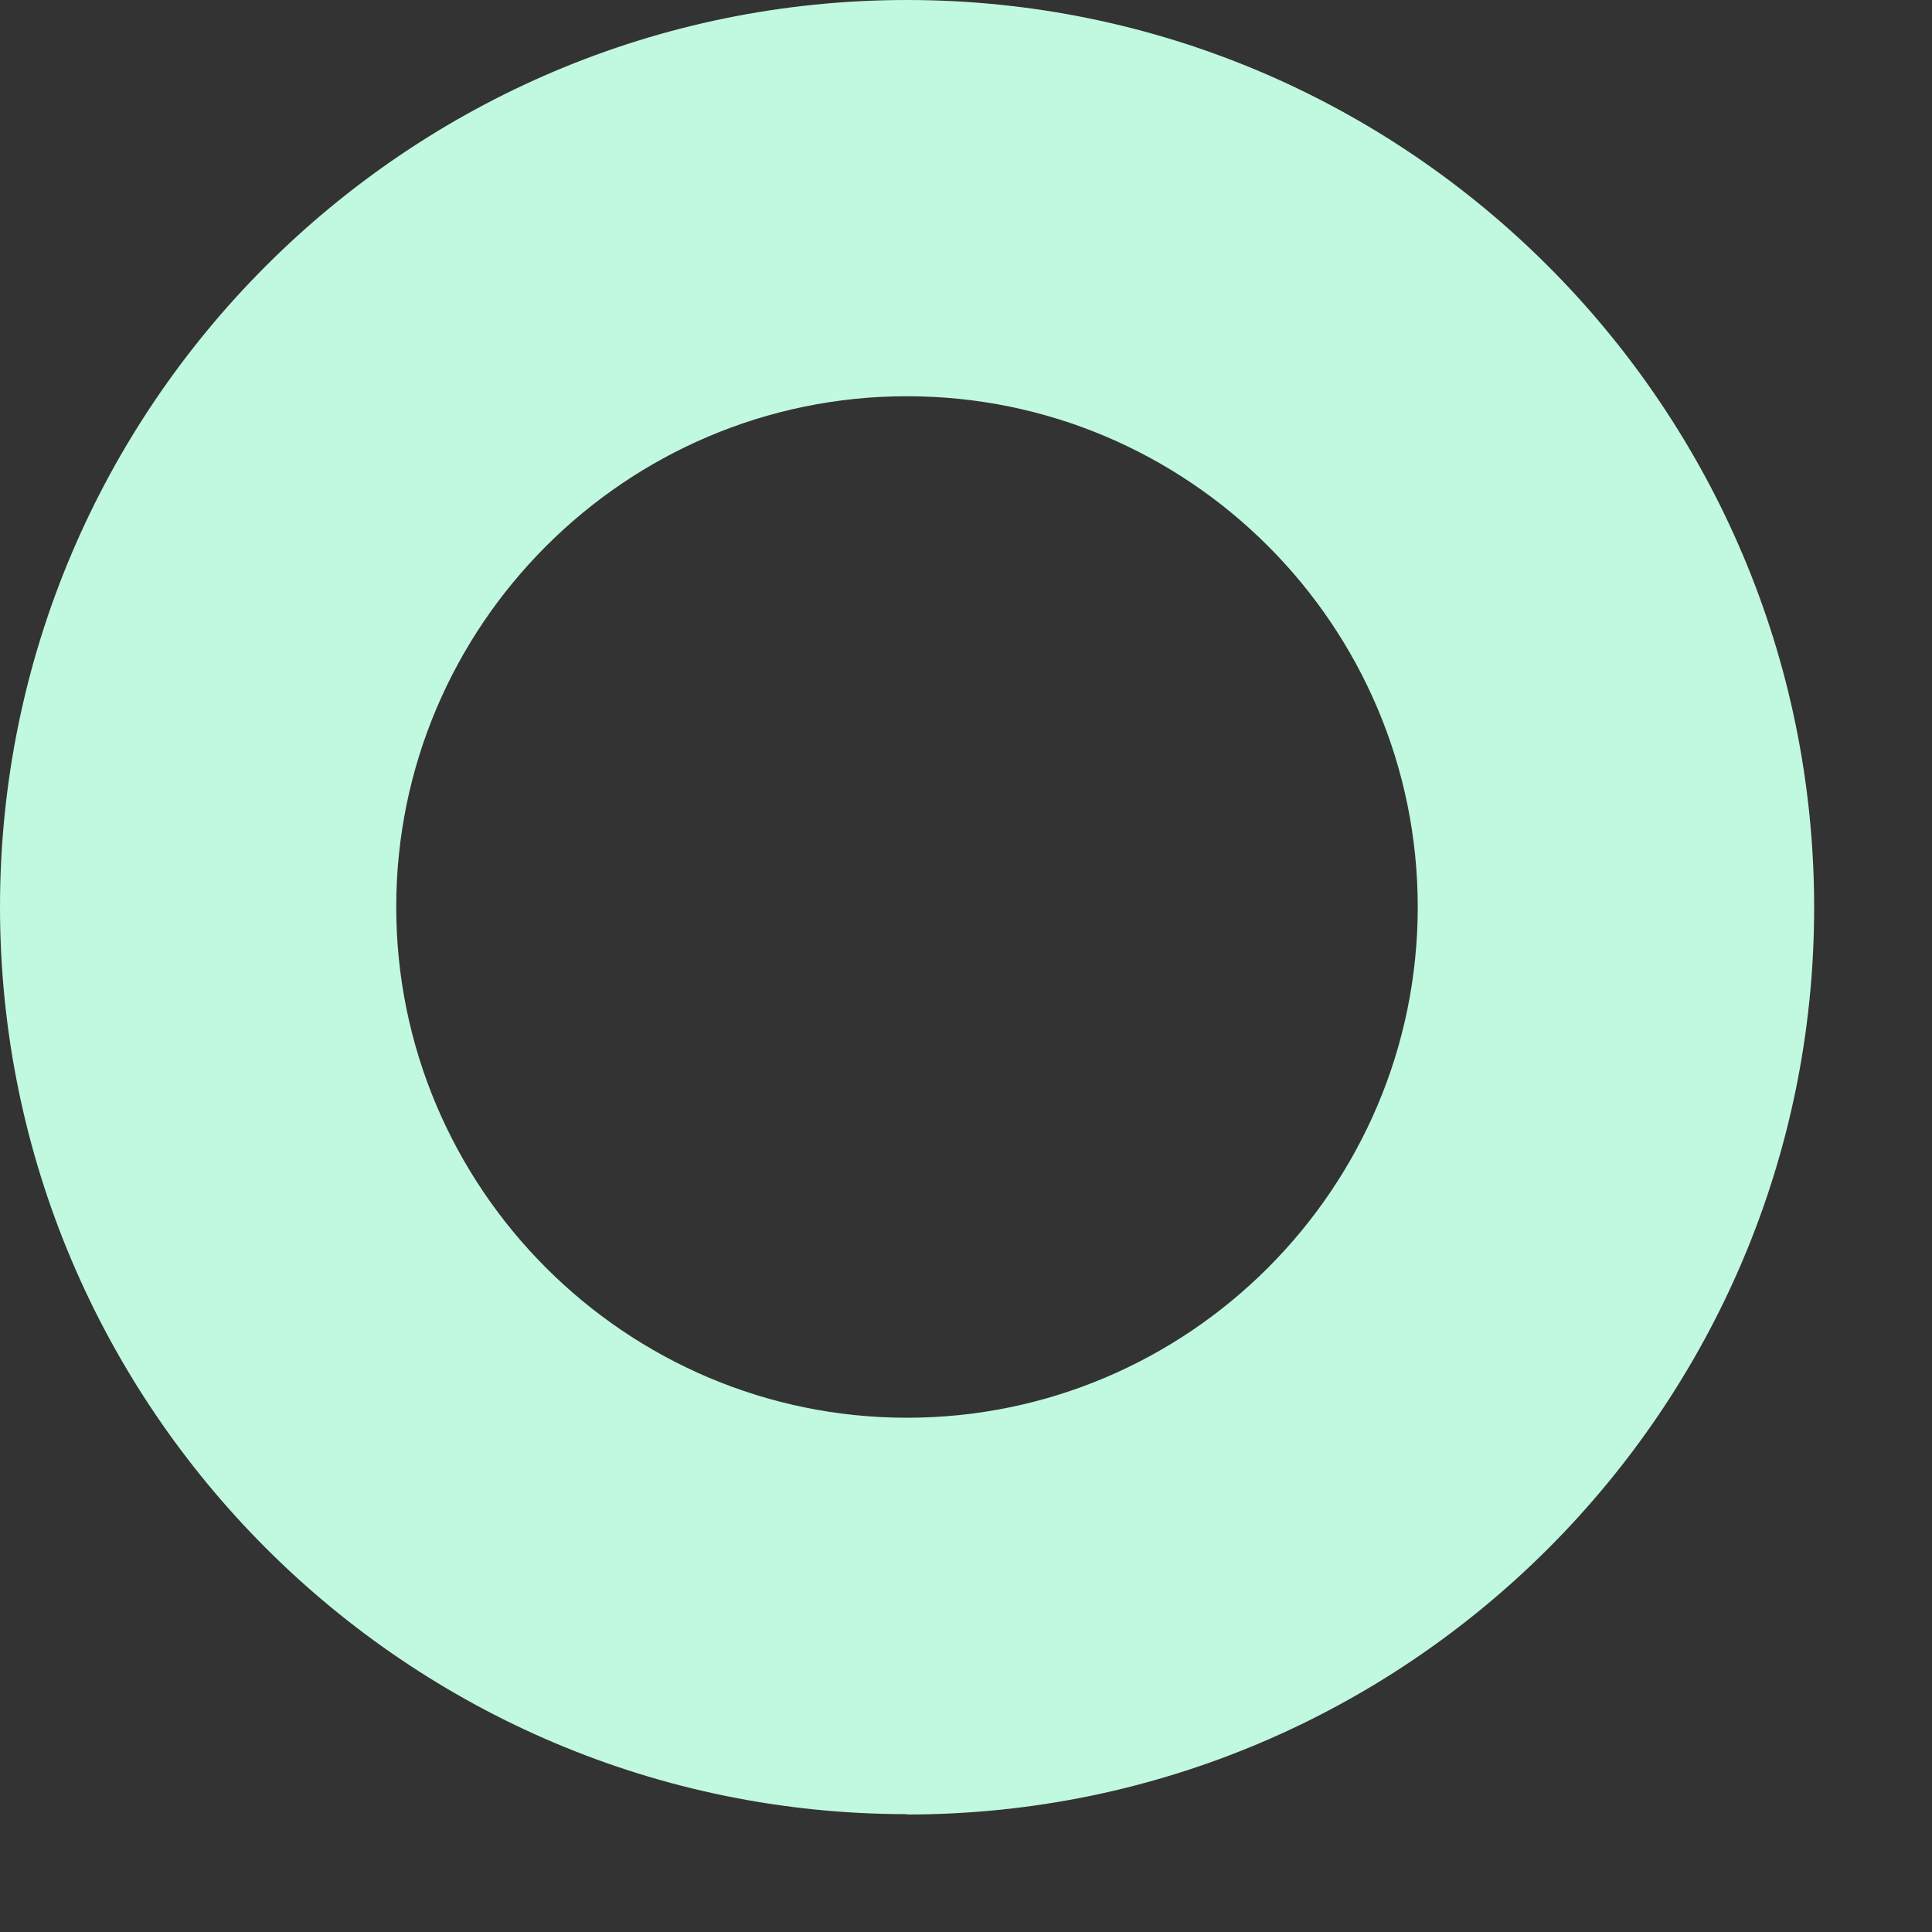
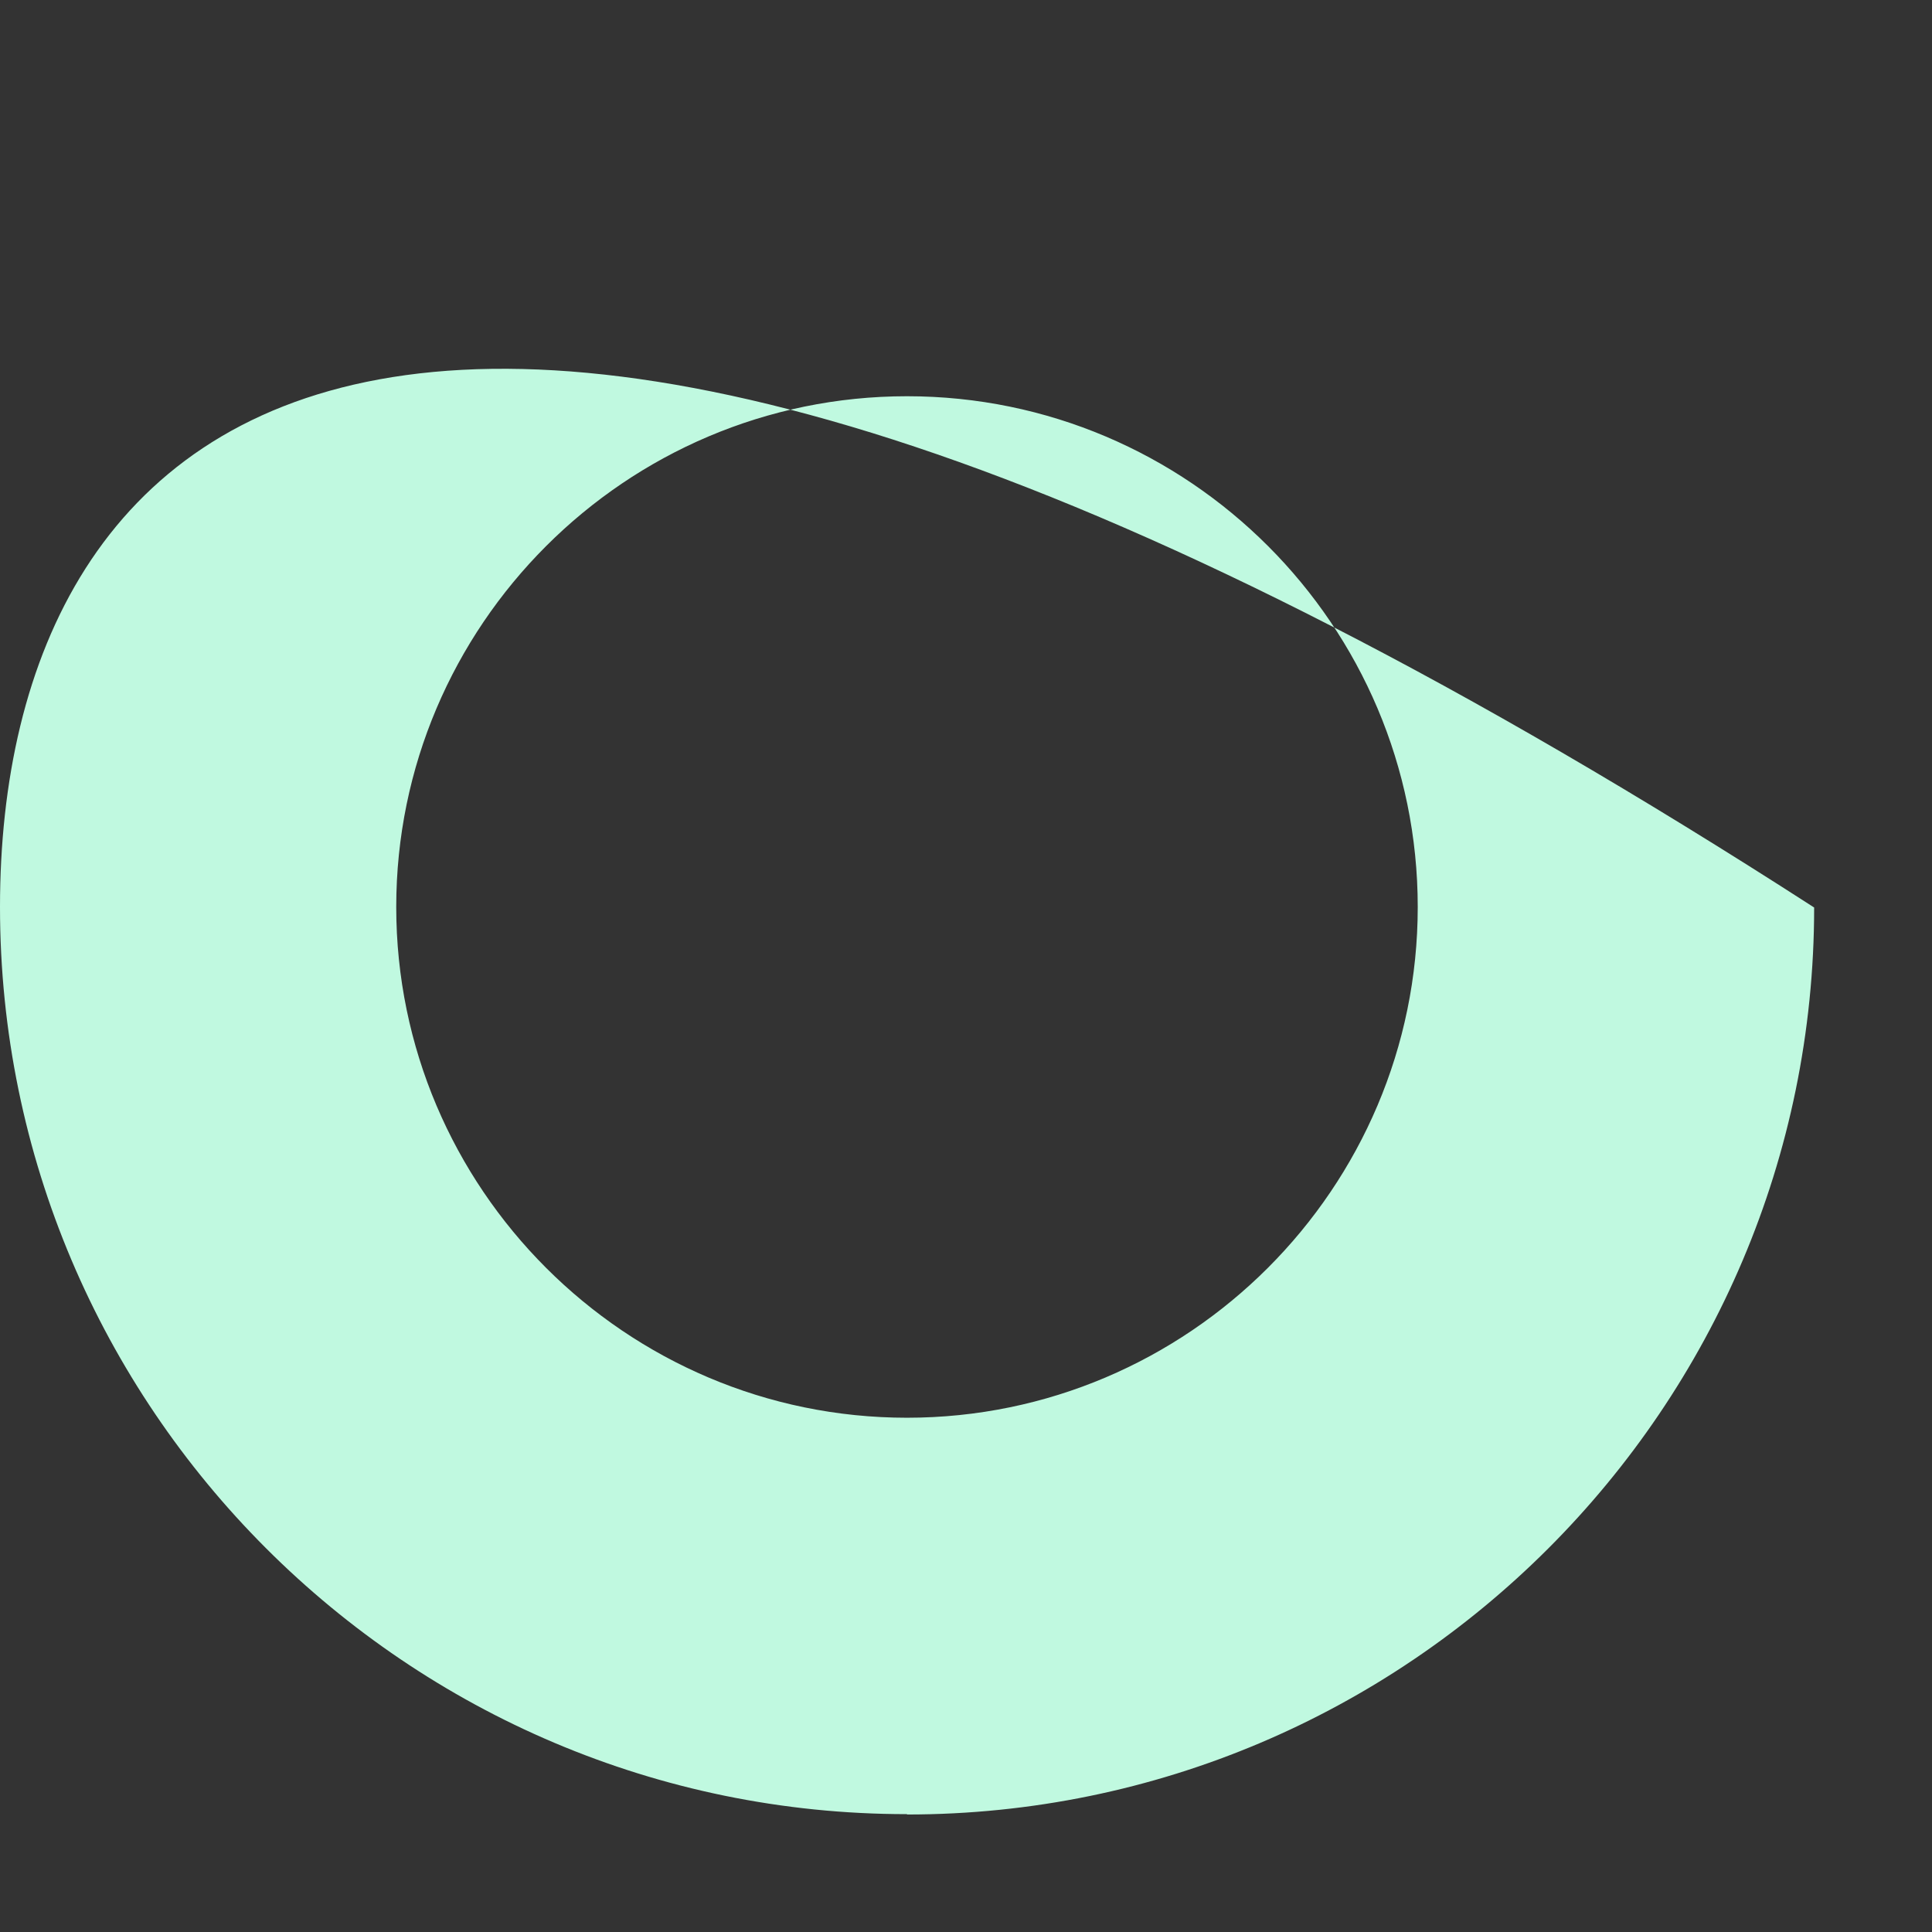
<svg xmlns="http://www.w3.org/2000/svg" fill="none" height="100%" overflow="visible" preserveAspectRatio="none" style="display: block;" viewBox="0 0 11 11" width="100%">
  <rect x="0" y="0" width="11" height="11" fill="#333333" stroke="none" />
-   <path d="M5.164 10.331C8.012 10.331 10.329 8.015 10.329 5.167C10.329 2.319 8.012 0 5.164 0C2.316 0 0 2.316 0 5.164C0 8.012 2.316 10.329 5.164 10.329V10.331ZM5.164 2.256C6.769 2.256 8.072 3.562 8.072 5.164C8.072 6.766 6.766 8.072 5.164 8.072C3.562 8.072 2.256 6.766 2.256 5.164C2.256 3.562 3.562 2.256 5.164 2.256Z" fill="#C0F9E0" id="Vector" />
+   <path d="M5.164 10.331C8.012 10.331 10.329 8.015 10.329 5.167C2.316 0 0 2.316 0 5.164C0 8.012 2.316 10.329 5.164 10.329V10.331ZM5.164 2.256C6.769 2.256 8.072 3.562 8.072 5.164C8.072 6.766 6.766 8.072 5.164 8.072C3.562 8.072 2.256 6.766 2.256 5.164C2.256 3.562 3.562 2.256 5.164 2.256Z" fill="#C0F9E0" id="Vector" />
</svg>